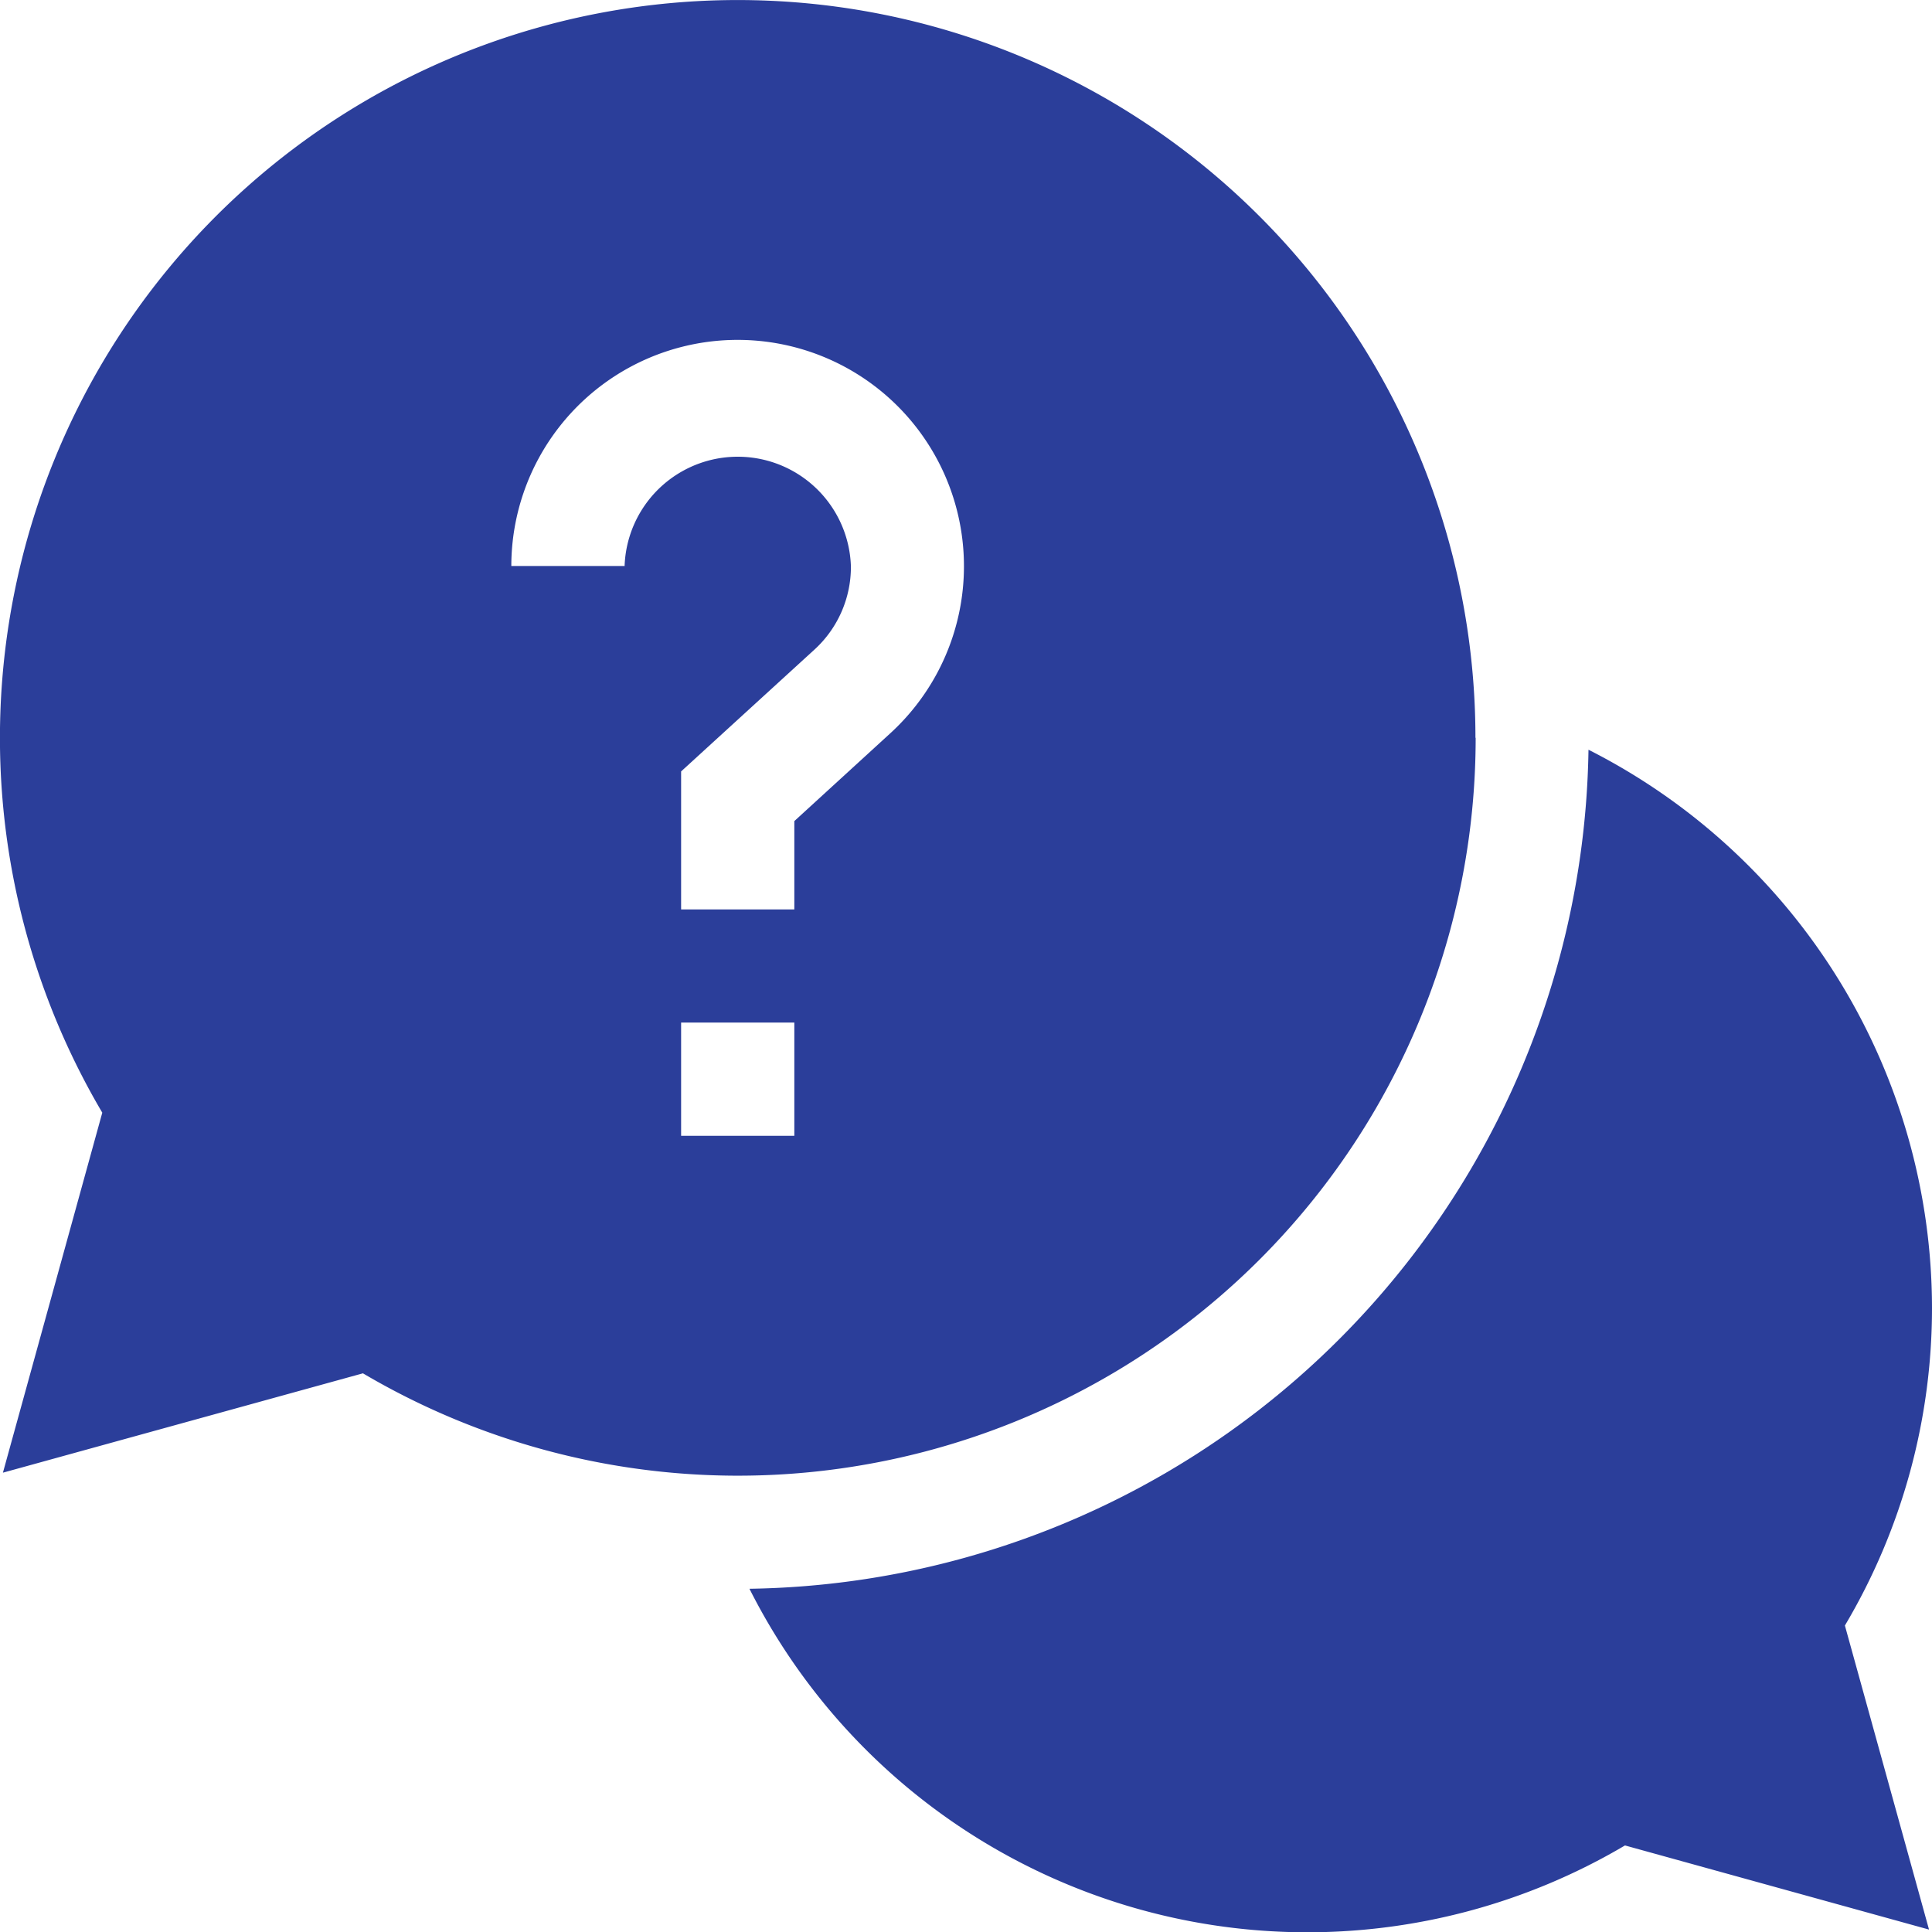
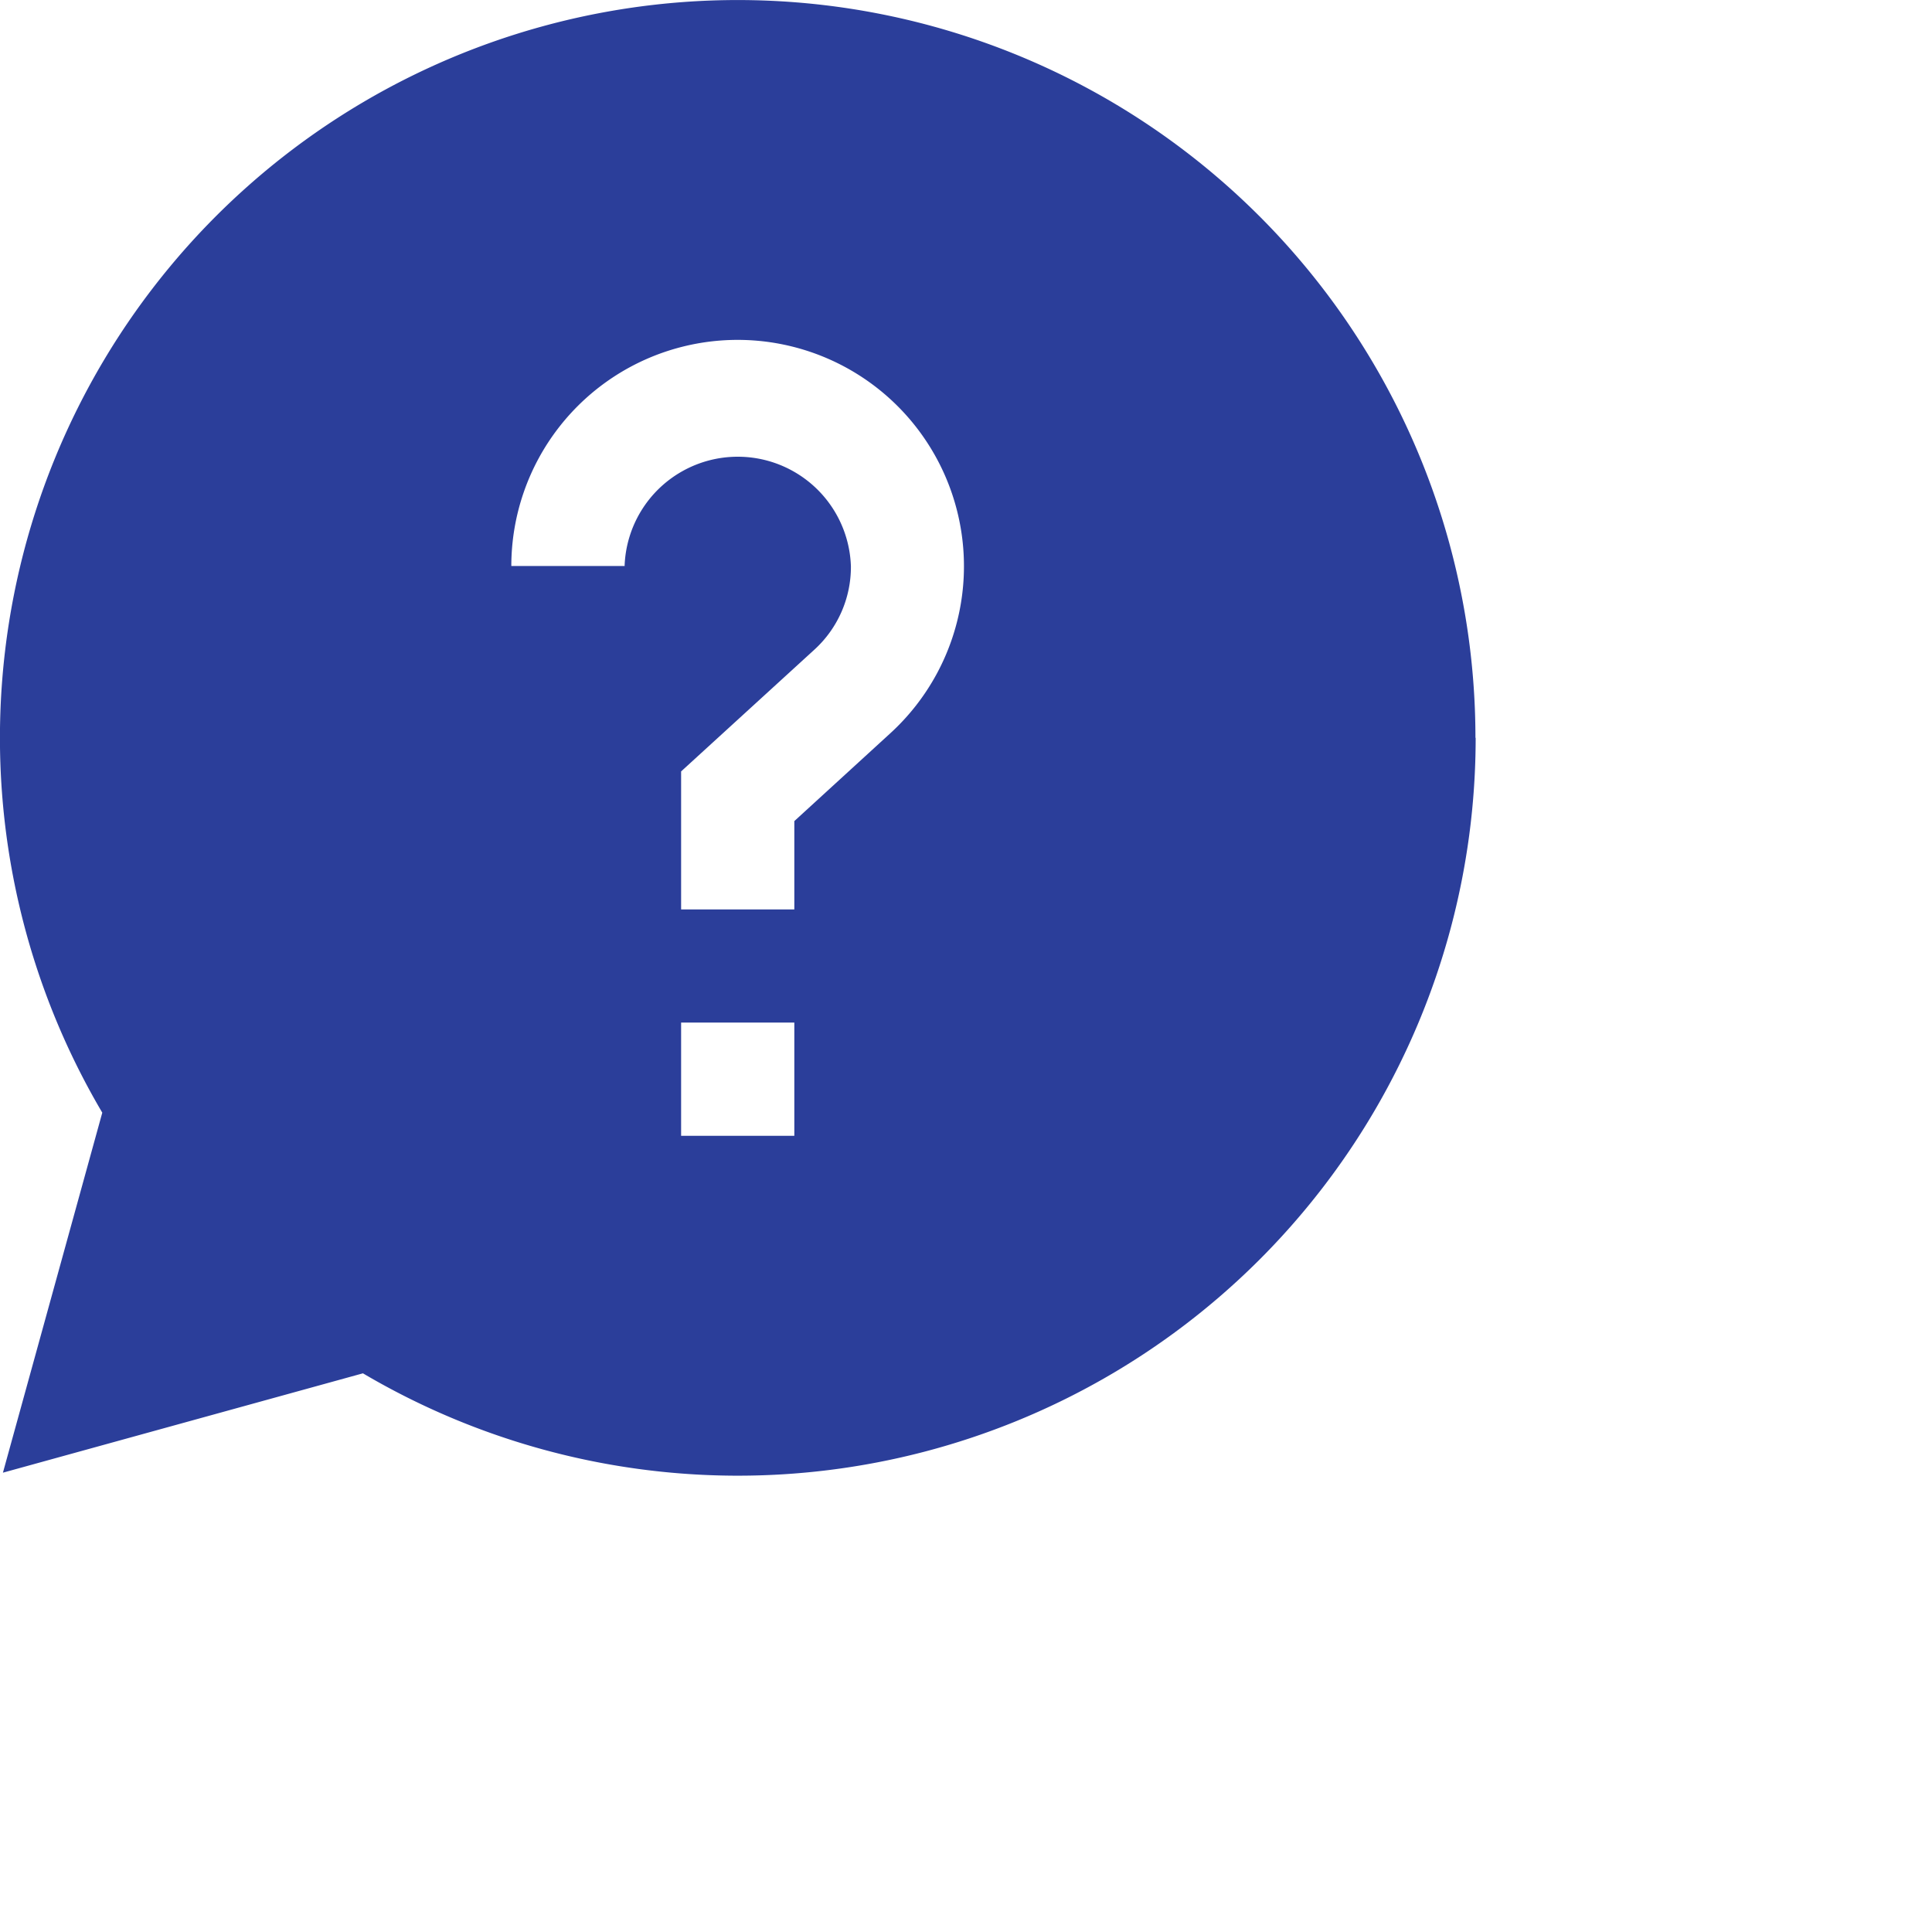
<svg xmlns="http://www.w3.org/2000/svg" id="main-icon-04" width="35" height="35" viewBox="0 0 35 35">
  <defs>
    <style>.cls-2{fill:#2b3e9a}</style>
  </defs>
-   <path id="area" fill="none" d="M0 0h35v35H0z" />
  <g id="그룹_29" data-name="그룹 29">
-     <path id="패스_28" data-name="패스 28" class="cls-2" d="M35 262.187a11.348 11.348 0 00-6.223-10.105 15.433 15.433 0 01-15.2 15.2 11.316 11.316 0 0015.861 4.65l5.508 1.524-1.524-5.508A11.267 11.267 0 0035 262.187z" transform="translate(0 -238.5)" />
    <path id="패스_29" data-name="패스 29" class="cls-2" d="M26.729 251.864a13.365 13.365 0 10-24.876 6.793l-1.8 6.522 6.522-1.8a13.366 13.366 0 0020.158-11.511zm-15.416-3.11h-2.05a4.1 4.1 0 116.869 3.027l-1.742 1.594v1.6h-2.051v-2.5l2.408-2.2a2.029 2.029 0 00.668-1.514 2.051 2.051 0 00-4.1 0zm1.026 8.271h2.051v2.051h-2.051z" transform="translate(0 -238.5)" />
  </g>
</svg>